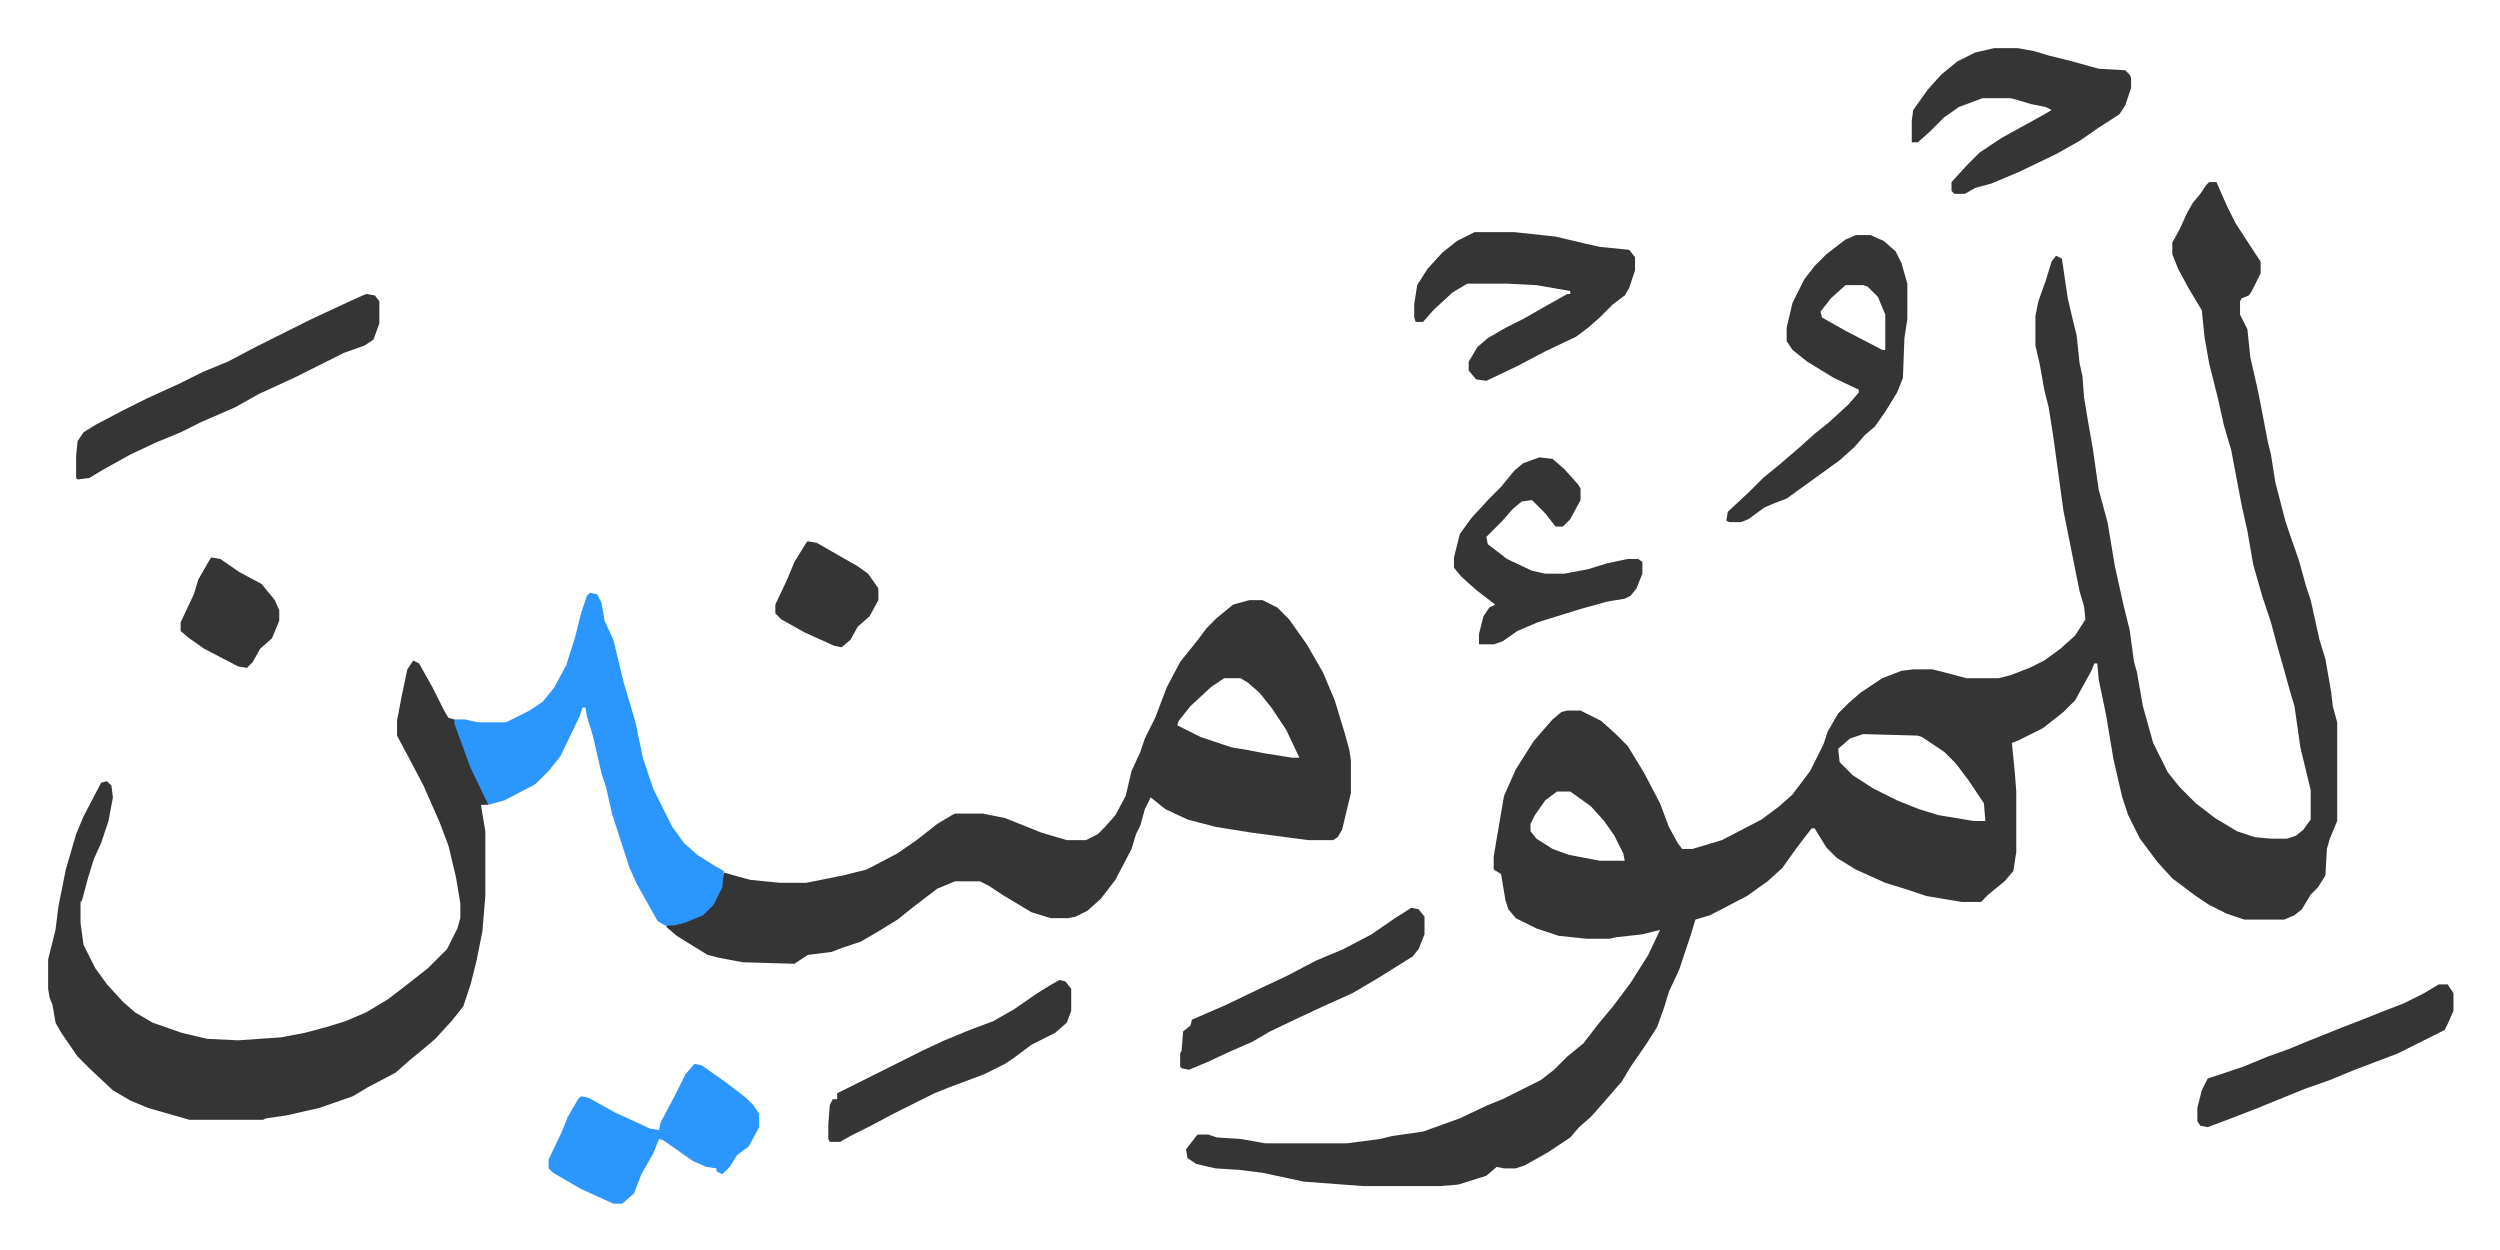
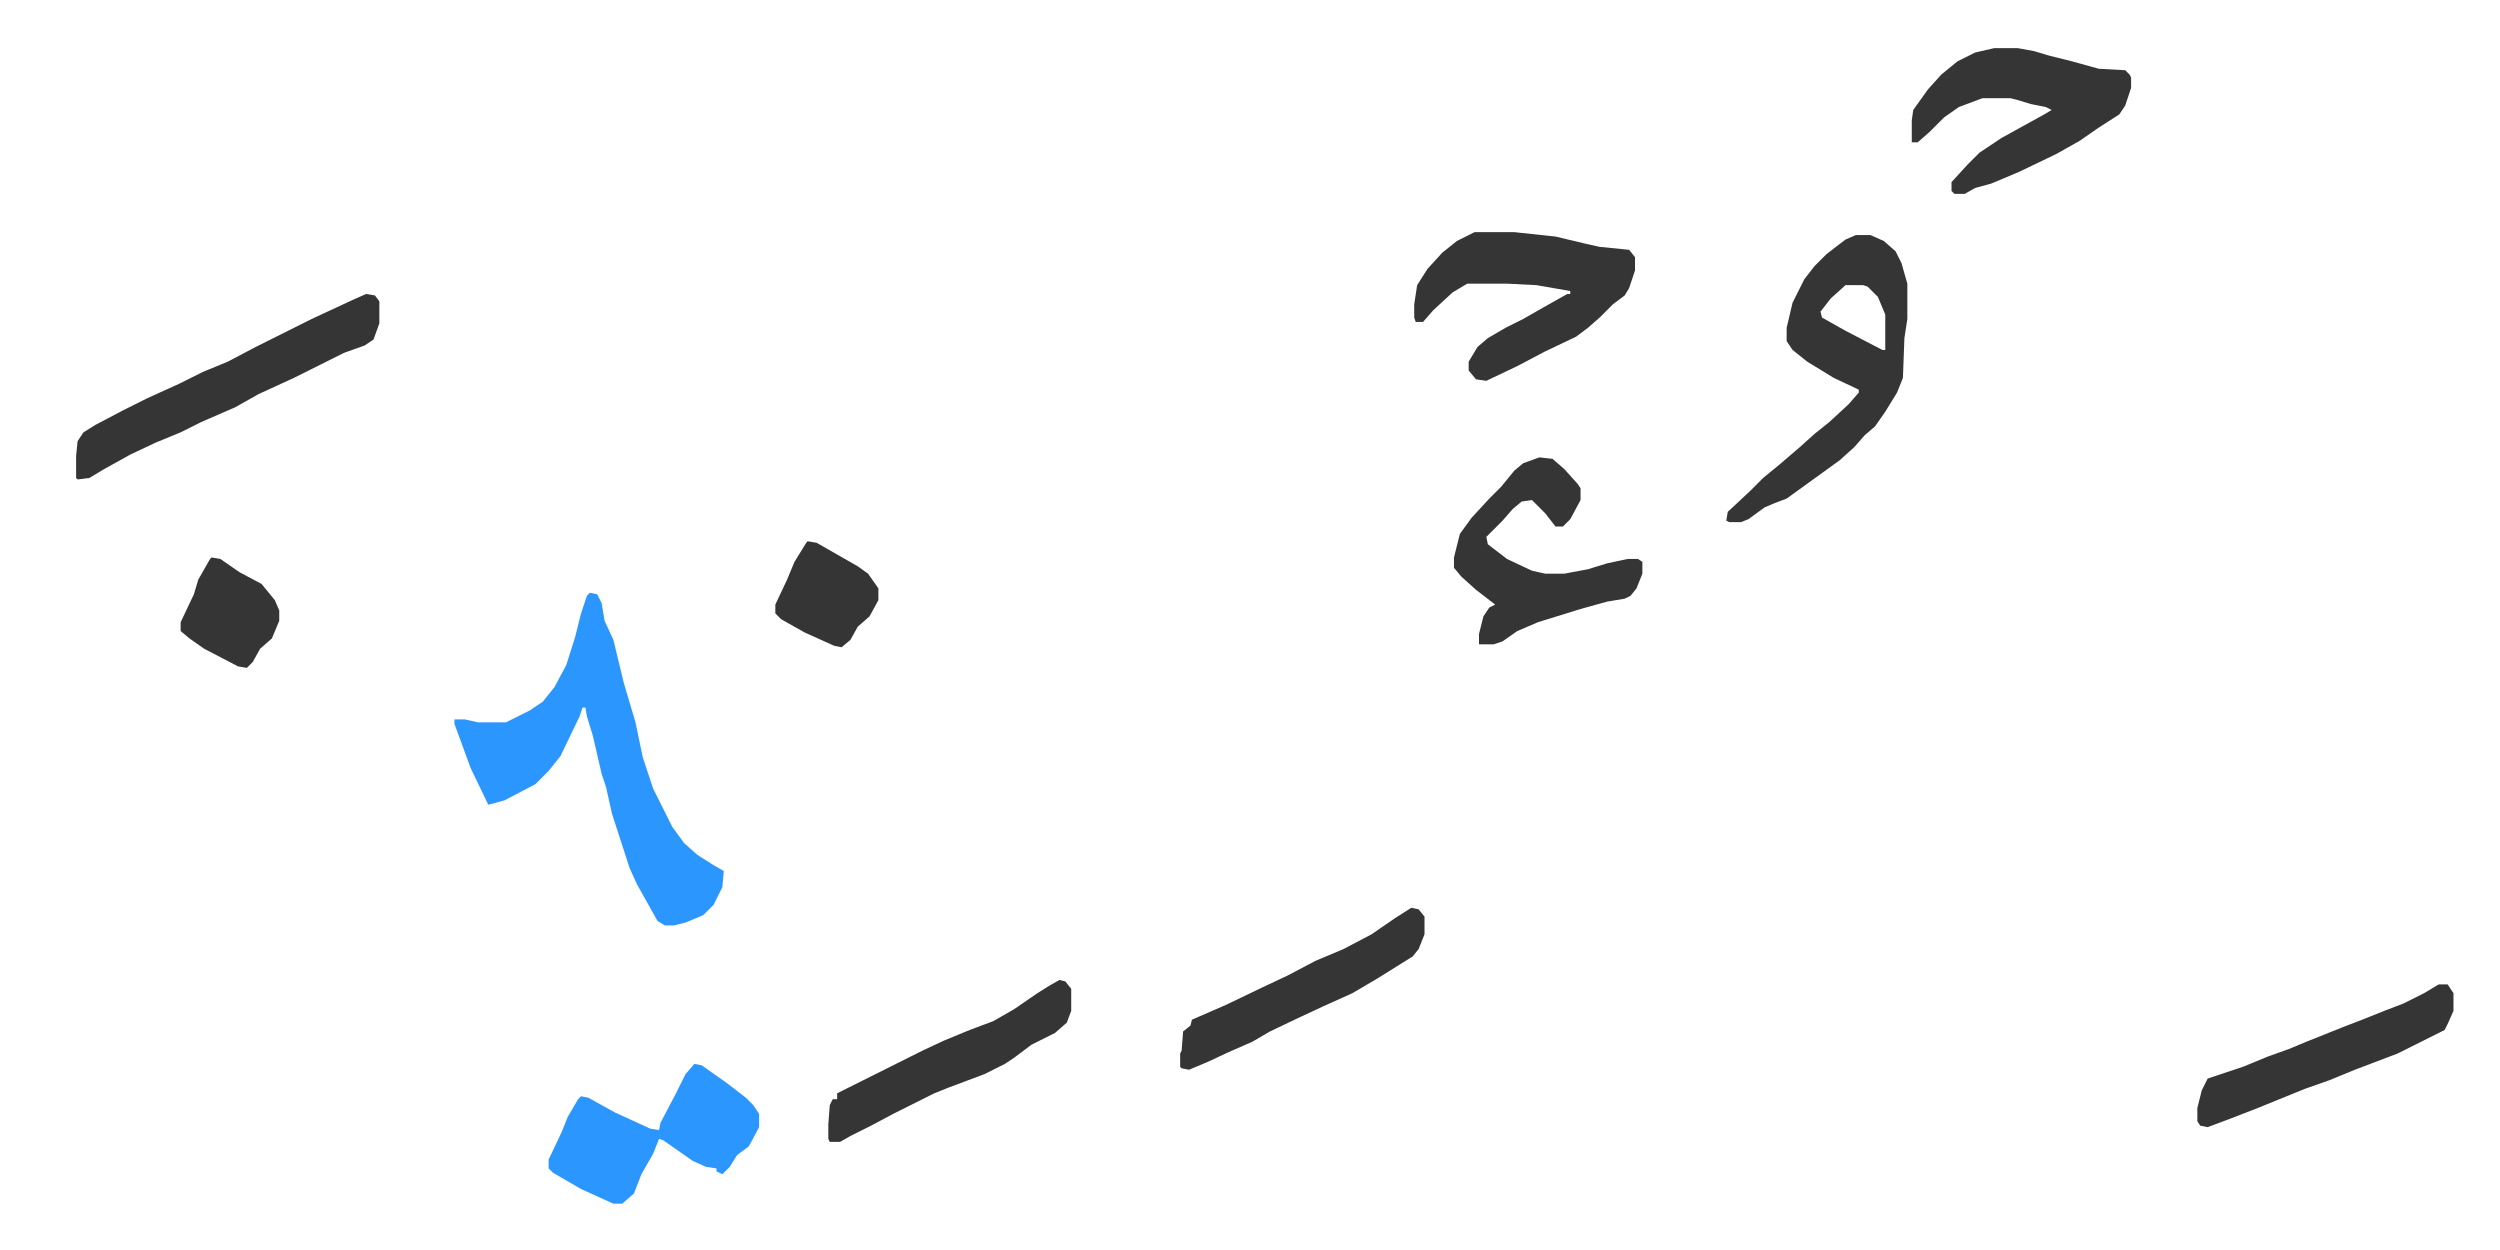
<svg xmlns="http://www.w3.org/2000/svg" viewBox="-32.7 346.3 1698.3 849.3">
-   <path fill="#353535" id="rule_normal" d="M1468 470h5l7 16 6 12 13 20 4 6v8l-6 12-2 3-5 2-1 2v9l5 10 2 19 5 22 2 10 5 26 2 8 3 19 7 27 9 26 5 18 3 9 6 27 4 13 4 23 1 9 3 11v67l-5 12-2 7-1 18-5 8-5 5-6 10-5 4-7 3h-27l-12-4-12-6-9-6-16-12-10-11-12-16-8-16-4-12-6-26-5-30-5-24-1-11h-2l-2 5-11 20-8 8-14 11-16 8-5 2 2 20 1 13v41l-2 13-6 7-11 9-5 5h-13l-24-4-15-5-13-4-20-9-13-8-7-7-8-13h-2l-10 13-10 14-10 9-14 10-25 13-10 3-3 10-8 24-7 15-3 10-5 14-7 11-11 16-6 10-13 15-8 9-8 7-6 7-15 10-16 9-6 2h-8l-5-1-7 6-19 6-12 1h-53l-40-3-28-6-16-2-16-1-13-3-6-4-1-6 7-9 1-1h7l6 2 16 1 17 3h55l23-3 8-2 21-3 25-9 19-9 10-4 26-13 9-7 9-9 11-9 10-13 10-12 12-16 12-19 8-17-12 3-18 2-4 1h-16l-19-2-15-5-14-7-5-6-2-6-3-18-5-3v-9l7-41 8-18 12-19 6-7 7-8 6-5 4-1h9l14 7 10 9 8 8 11 18 11 21 6 16 6 11 3 4h7l20-6 27-14 12-9 9-8 12-16 5-10 4-8 3-9 7-12 7-7 8-7 15-10 13-5 8-1h13l8 2 15 4h22l8-2 13-5 10-5 11-8 10-9 7-11-1-9-3-10-4-20-7-35-7-51-3-19-3-12-3-17-3-13v-20l2-10 5-14 4-13 3-4 4 2 4 27 4 17 2 8 2 19 2 9 1 14 3 18 3 17 4 28 6 22 5 30 6 27 4 16 3 22 2 7 4 23 7 25 10 20 8 10 11 11 13 10 15 9 12 4 11 1h11l6-2 5-4 5-7v-20l-7-29-4-28-3-10-5-18-4-14-4-15-6-18-6-21-4-23-4-18-7-37-5-17-4-18-6-24-3-17-2-19-9-15-7-13-4-10v-8l5-9 5-11 4-7 5-6 4-6zm-235 375-9 3-8 7 1 9 9 9 14 9 16 8 15 6 13 4 24 4h8l-1-12-10-15-9-12-8-8-15-10-3-1zm-208 39-8 6-7 10-3 6v5l4 5 11 7 11 4 21 4h17l-1-5-6-12-7-10-9-10-14-10zM816 754h9l10 5 8 8 12 17 11 19 8 19 7 23 3 11 1 7v22l-6 25-3 5-3 2h-17l-38-5-25-4-19-5-15-7-10-8-4 8-3 11-3 6-3 10-11 21-10 13-9 8-8 4-5 1h-12l-13-4-20-12-9-6-6-3h-17l-12 5-17 13-10 8-13 8-12 7-12 4-8 3-16 2-9 6-35-1-16-3-8-2-13-8-8-5-7-6v-1l16-4 10-5 7-8 4-9 2-10 7 2 11 3 20 2h18l25-5 16-4 21-11 13-9 14-11 10-6 2-1h19l15 3 25 10 17 5h13l8-4 5-5 7-8 7-13 4-17 6-13 3-9 7-14 8-21 9-17 12-15 6-8 7-7 11-9zm-17 53-9 6-14 13-8 10-1 3 16 8 21 7 12 2 10 2 19 3h5l-9-19-10-15-8-10-8-7-5-3zm-551-12 4 2 9 16 8 16 3 5 4 1 10 28 8 18 5 10v2h-5l3 18v44l-2 24-4 20-4 16-5 15-8 10-11 12-7 6-11 9-9 8-19 10-10 6-23 8-9 2-13 3-14 2-2 1H96l-28-8-12-5-12-7-16-15-8-8-11-16-4-7-2-12-2-5-1-6v-20l3-12 2-8 2-16 5-25 7-24 5-12 12-23 4-1 3 3 1 8-3 16-5 15-5 11-4 13-4 15-1 1v14l2 15 8 16 8 11 11 12 8 7 12 7 20 7 17 4 21 1 29-2 16-3 15-4 13-4 14-6 15-9 13-10 14-11 13-13 7-14 2-7v-10l-3-18-5-21-6-16-11-25-10-19-8-15v-10l3-16 4-19z" />
  <path fill="#2c96ff" id="rule_madd_permissible_2_4_6" d="m368 749 5 1 3 6 2 12 6 13 7 29 8 27 5 24 7 21 6 12 7 14 8 11 9 8 11 7 7 4-1 11-6 12-7 7-12 5-8 2h-6l-5-3-14-25-5-11-12-37-4-18-3-9-6-26-4-13-1-6h-2l-2 6-13 27-8 10-9 9-21 11-11 3-12-25-11-30v-3h7l9 2h19l16-8 9-6 8-10 8-15 6-19 4-16 4-12z" />
  <path fill="#353535" id="rule_normal" d="M1228 506h10l9 4 8 7 4 8 4 14v24l-2 13-1 27-4 10-8 13-7 10-7 6-7 8-10 9-18 13-18 13-8 3-7 3-11 8-5 2h-8l-2-1 1-6 15-14 9-9 11-9 14-12 10-9 10-8 13-12 7-8v-2l-17-8-18-11-10-8-4-6v-9l4-17 8-16 7-9 8-8 13-10zm-7 34-10 9-7 9 1 4 16 9 25 13h2v-24l-5-12-7-7-3-1zm-252-36h27l28 3 21 5 9 2 20 2 4 5v9l-4 12-3 5-8 6-9 9-8 7-8 6-21 10-19 10-21 10-7-1-5-6v-6l6-10 7-6 12-7 12-6 14-8 16-9h2v-2l-23-4-20-1h-27l-10 6-13 12-7 8h-5l-1-3v-9l2-13 7-11 10-11 10-8zm353-125h16l11 2 10 3 16 4 18 5 18 1 3 3 1 2v7l-4 12-4 6-14 9-13 9-16 9-25 12-19 8-11 3-7 4h-7l-2-2v-6l11-12 8-8 15-10 29-16 5-3-4-2-10-2-10-3-4-1h-19l-16 6-10 7-10 10-8 7h-4v-15l1-7 10-14 9-10 11-9 12-6zM216 546l6 1 3 4v15l-4 11-6 4-14 5-34 17-24 11-16 9-23 10-14 7-17 7-17 8-18 10-10 6-8 1-1-1v-15l1-10 4-6 8-5 19-10 16-8 22-10 16-8 17-7 19-10 38-19 28-13z" />
  <path fill="#2c96ff" id="rule_madd_permissible_2_4_6" d="m439 1069 5 1 17 12 13 10 5 5 4 6v9l-7 13-8 6-5 8-5 5-4-2v-2l-7-1-9-4-20-14-3-1-4 10-8 14-5 13-8 7h-6l-22-10-19-11-3-3v-6l9-19 4-10 7-12 2-2 5 1 18 10 24 11 6 1 1-5 10-19 7-14z" />
  <path fill="#353535" id="rule_normal" d="m1013 657 9 1 8 7 9 10 2 3v8l-7 13-5 5h-5l-7-9-9-9-7 1-6 5-7 8-11 11 1 5 13 10 17 8 9 2h13l16-3 13-4 14-3h7l3 2v8l-4 10-4 5-4 2-12 2-18 5-29 9-14 6-10 7-6 2h-10v-7l3-12 4-6 4-2-13-10-10-9-5-6v-7l4-16 8-11 12-13 8-8 9-11 6-5zm611 358h6l4 6v12l-4 9-2 4-32 16-29 11-17 7-17 6-32 13-18 7-16 6-5-1-2-3v-9l3-12 4-8 24-8 17-7 14-5 12-5 25-10 13-5 15-6 13-5 14-7zm-937-3 4 1 4 5v15l-3 8-8 7-16 8-12 9-6 4-14 7-24 9-10 4-16 8-12 6-15 8-14 7-7 4h-7l-1-2v-10l1-13 2-4h3v-4l16-8 26-13 16-8 15-7 17-7 16-6 14-8 16-11 8-5zm239-49 5 1 4 5v12l-4 10-4 5-24 15-17 10-20 9-15 7-21 10-12 7-16 7-15 7-12 5-5-1-1-1v-9l1-2 1-13 5-4 1-4 23-10 25-12 17-8 19-10 19-8 19-10 16-11zM516 714l6 1 14 8 14 8 7 5 7 10v8l-6 11-8 7-5 9-6 5-5-1-20-9-16-9-4-4v-6l8-17 5-12 8-13zm-405 11 6 1 13 9 15 8 9 11 3 7v7l-5 12-8 7-5 9-4 4-6-1-23-12-10-7-6-5v-6l9-19 3-10 8-14z" />
</svg>